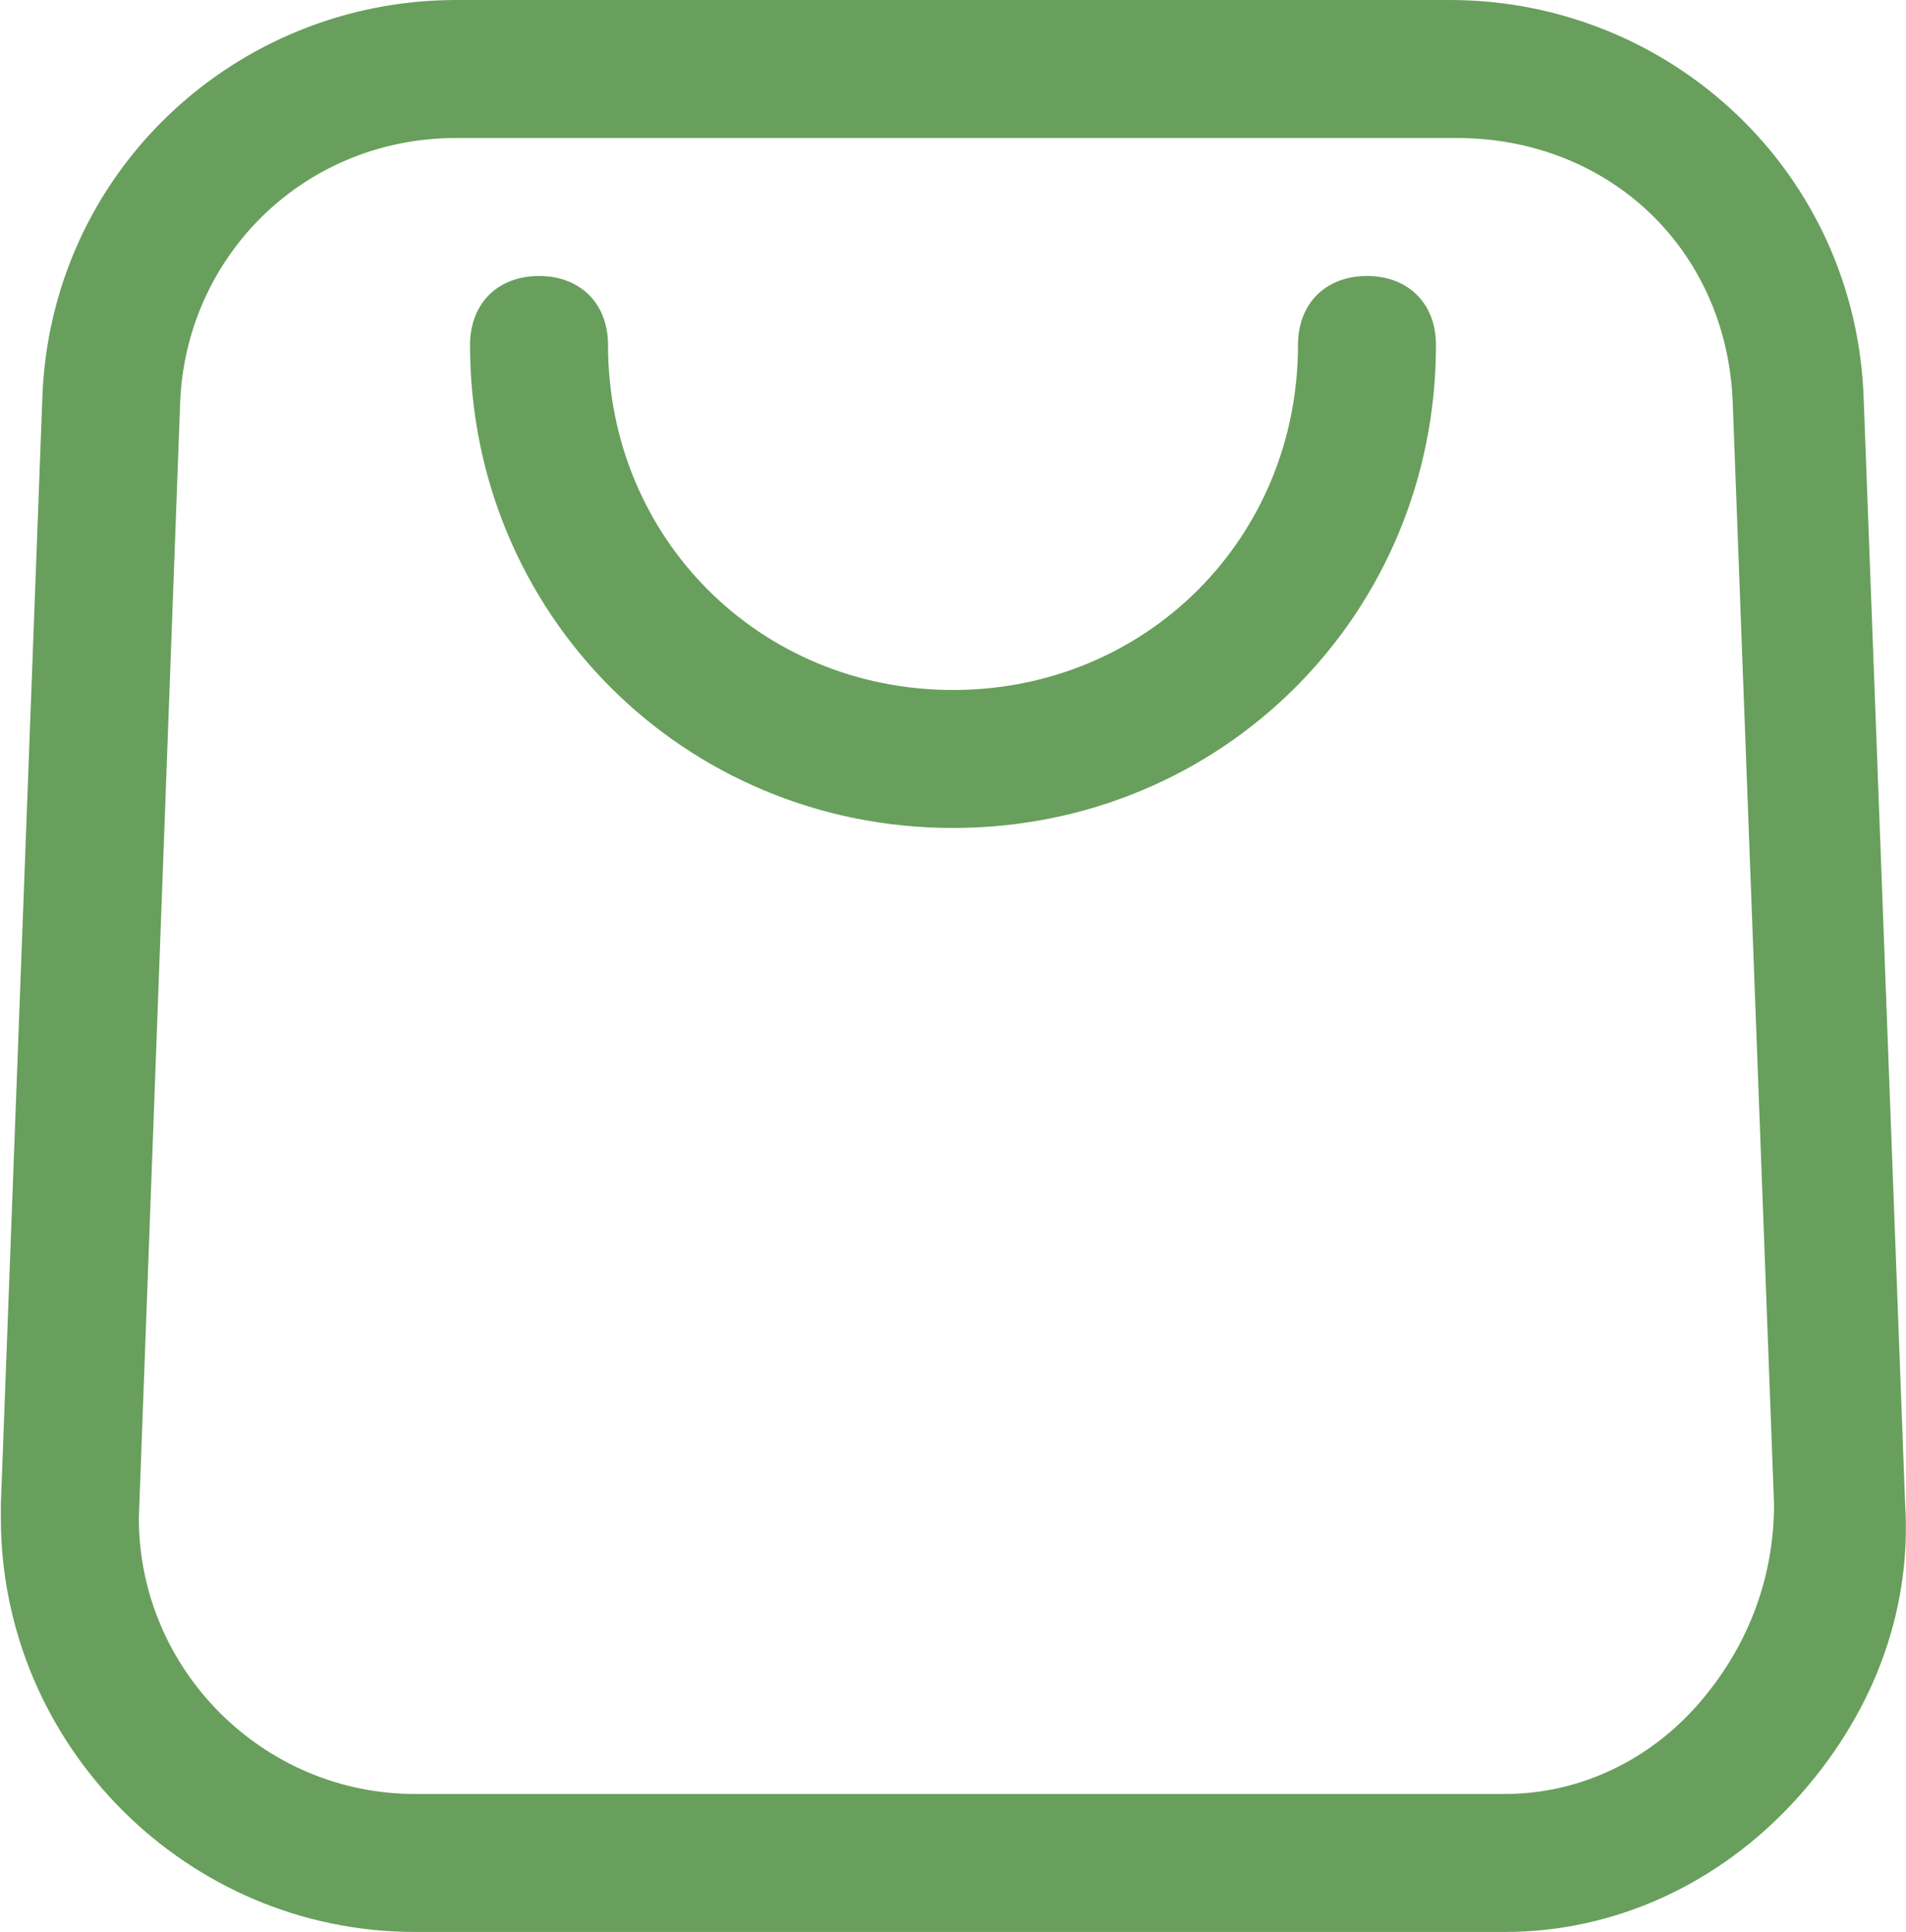
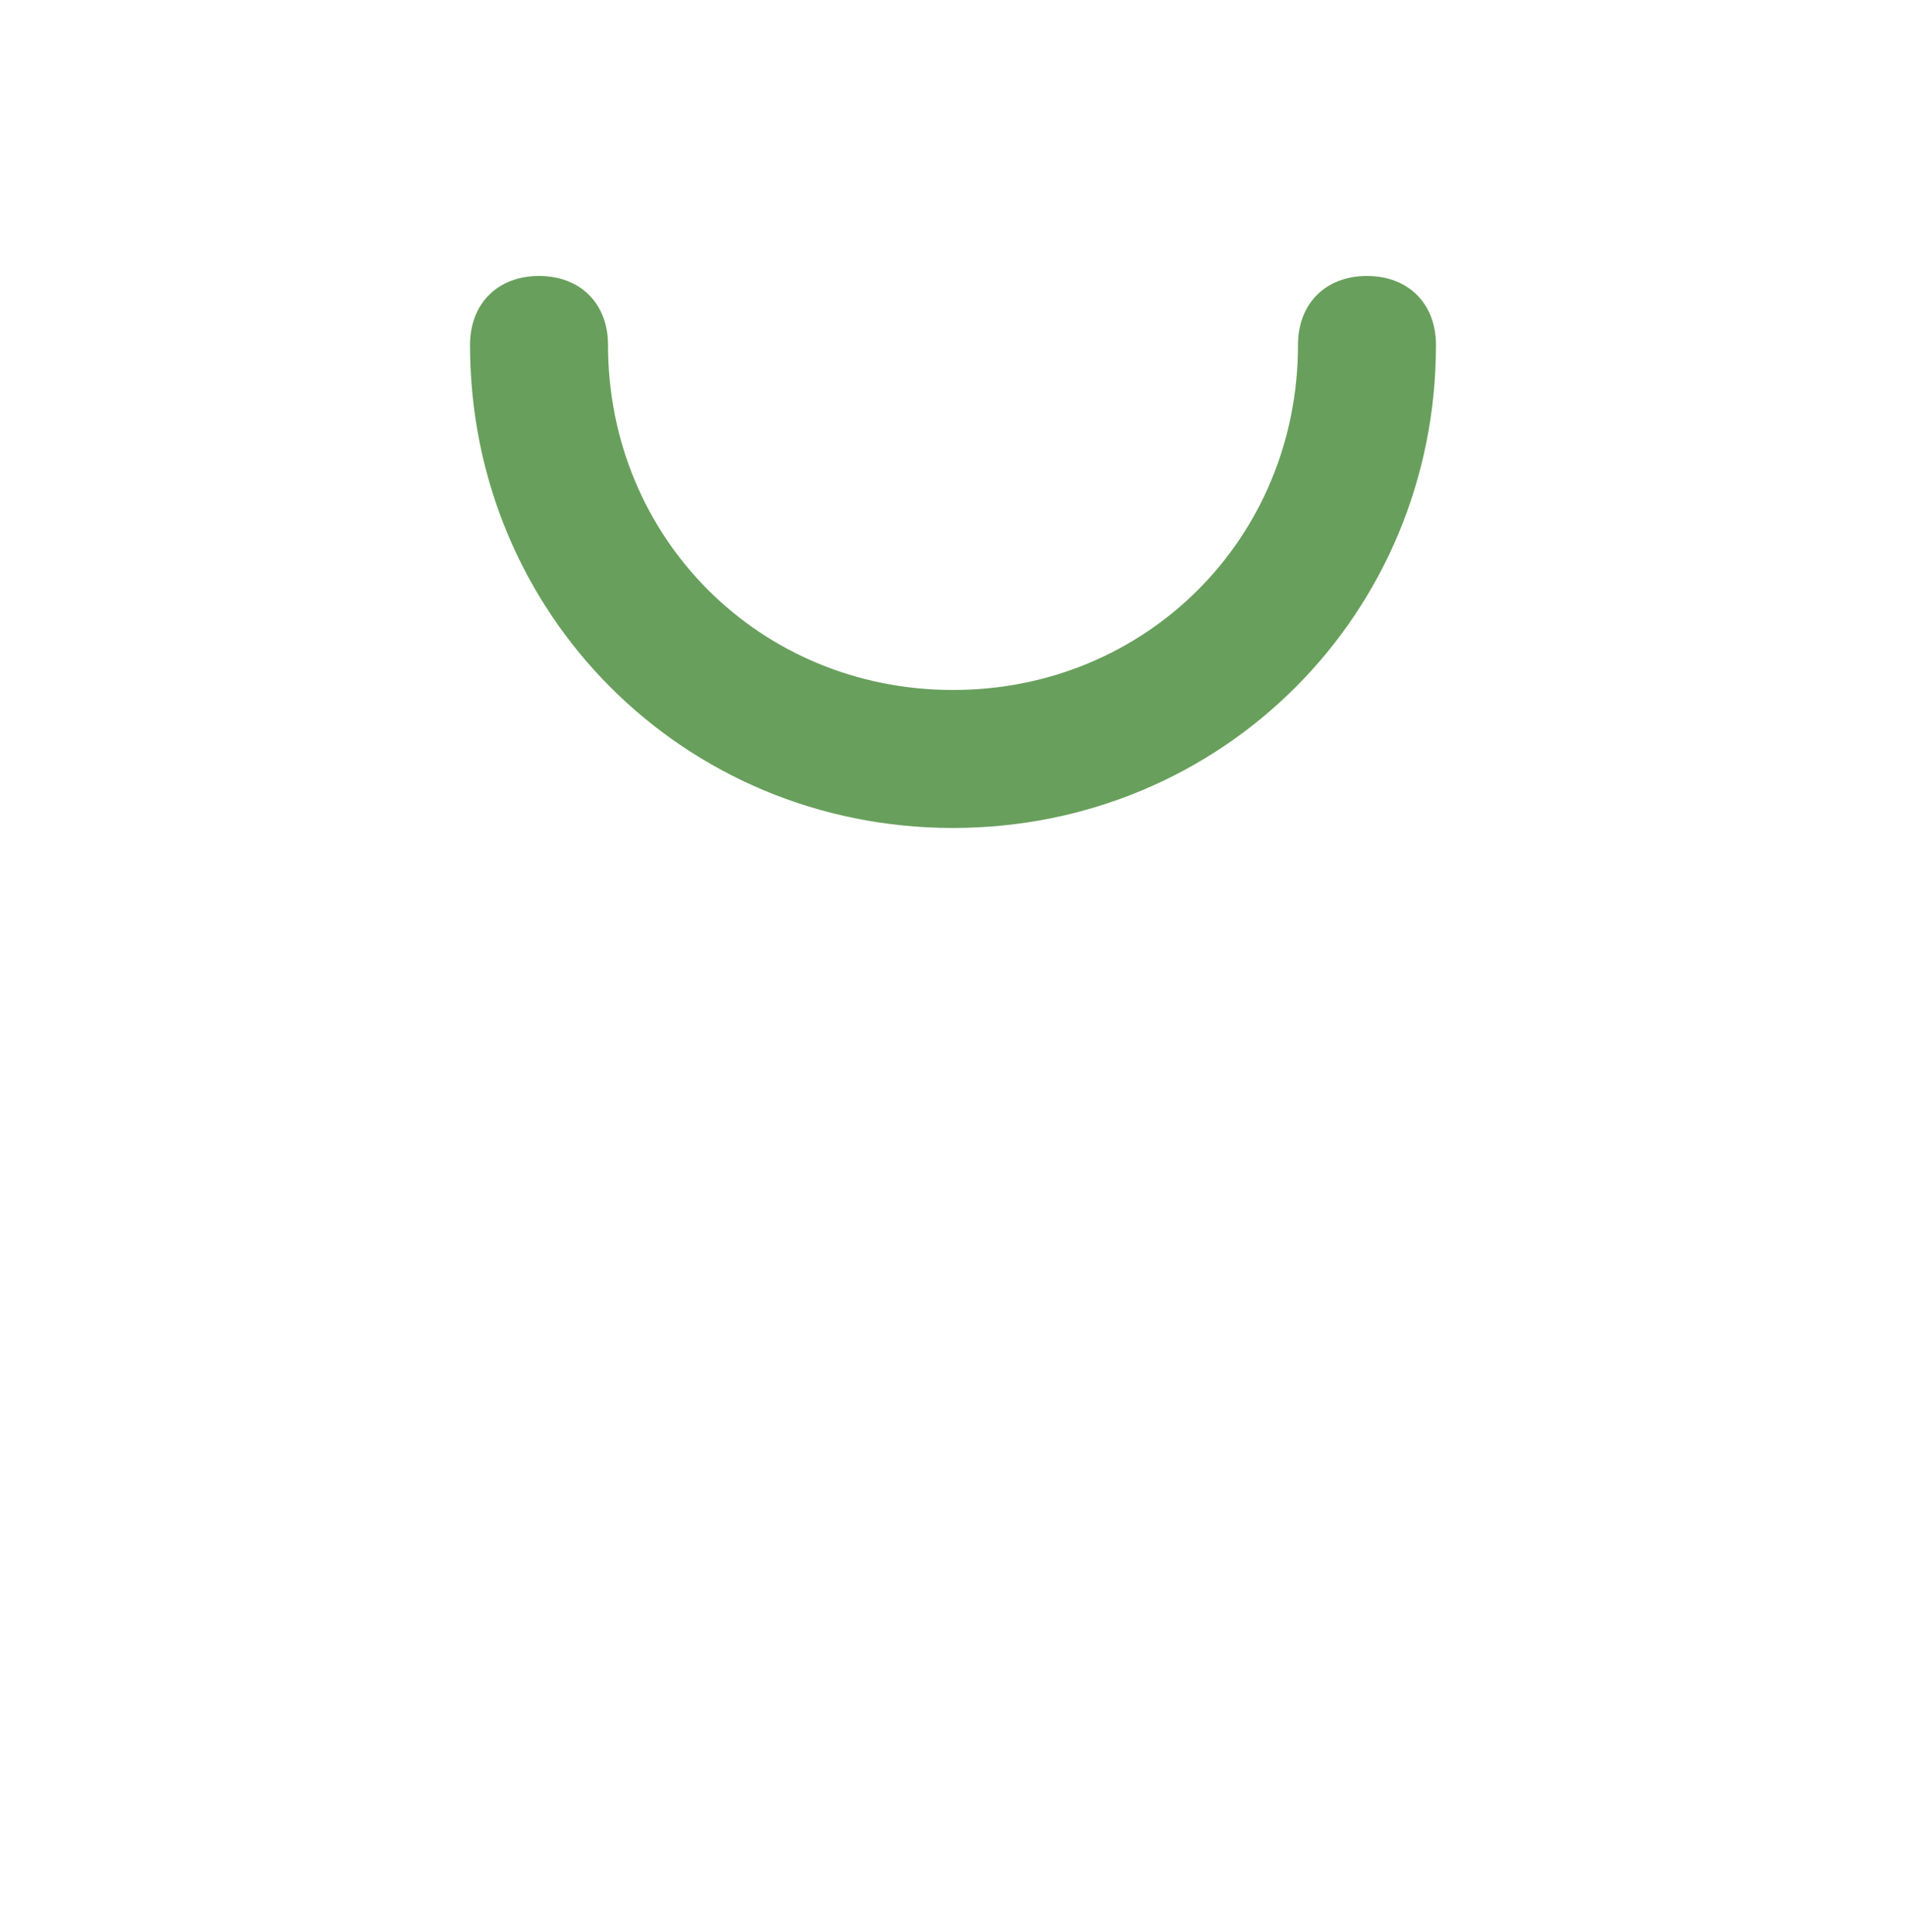
<svg xmlns="http://www.w3.org/2000/svg" width="442" height="448" viewBox="0 0 442 448" fill="none">
-   <path d="M345.799 448H96.199C43.399 448 0.199 404.8 0.199 352V348.8L9.799 92.8C11.399 40 54.599 0 105.799 0H336.199C387.399 0 430.599 40 432.199 92.8L441.799 348.8C443.399 374.4 433.799 398.4 416.199 417.6C398.599 436.8 374.599 448 348.999 448C348.999 448 347.399 448 345.799 448ZM105.799 32C70.599 32 43.399 59.2 41.799 92.8L32.199 352C32.199 387.2 60.999 416 96.199 416H348.999C366.599 416 382.599 408 393.799 395.2C404.999 382.4 411.399 366.4 411.399 348.8L401.799 92.8C400.199 57.6 372.999 32 337.799 32H105.799Z" fill="#689F5C" />
  <path d="M221 192C158.6 192 109 142.4 109 80C109 70.4 115.4 64 125 64C134.6 64 141 70.4 141 80C141 124.8 176.2 160 221 160C265.8 160 301 124.8 301 80C301 70.4 307.4 64 317 64C326.6 64 333 70.4 333 80C333 142.4 283.4 192 221 192Z" fill="#689F5C" />
</svg>